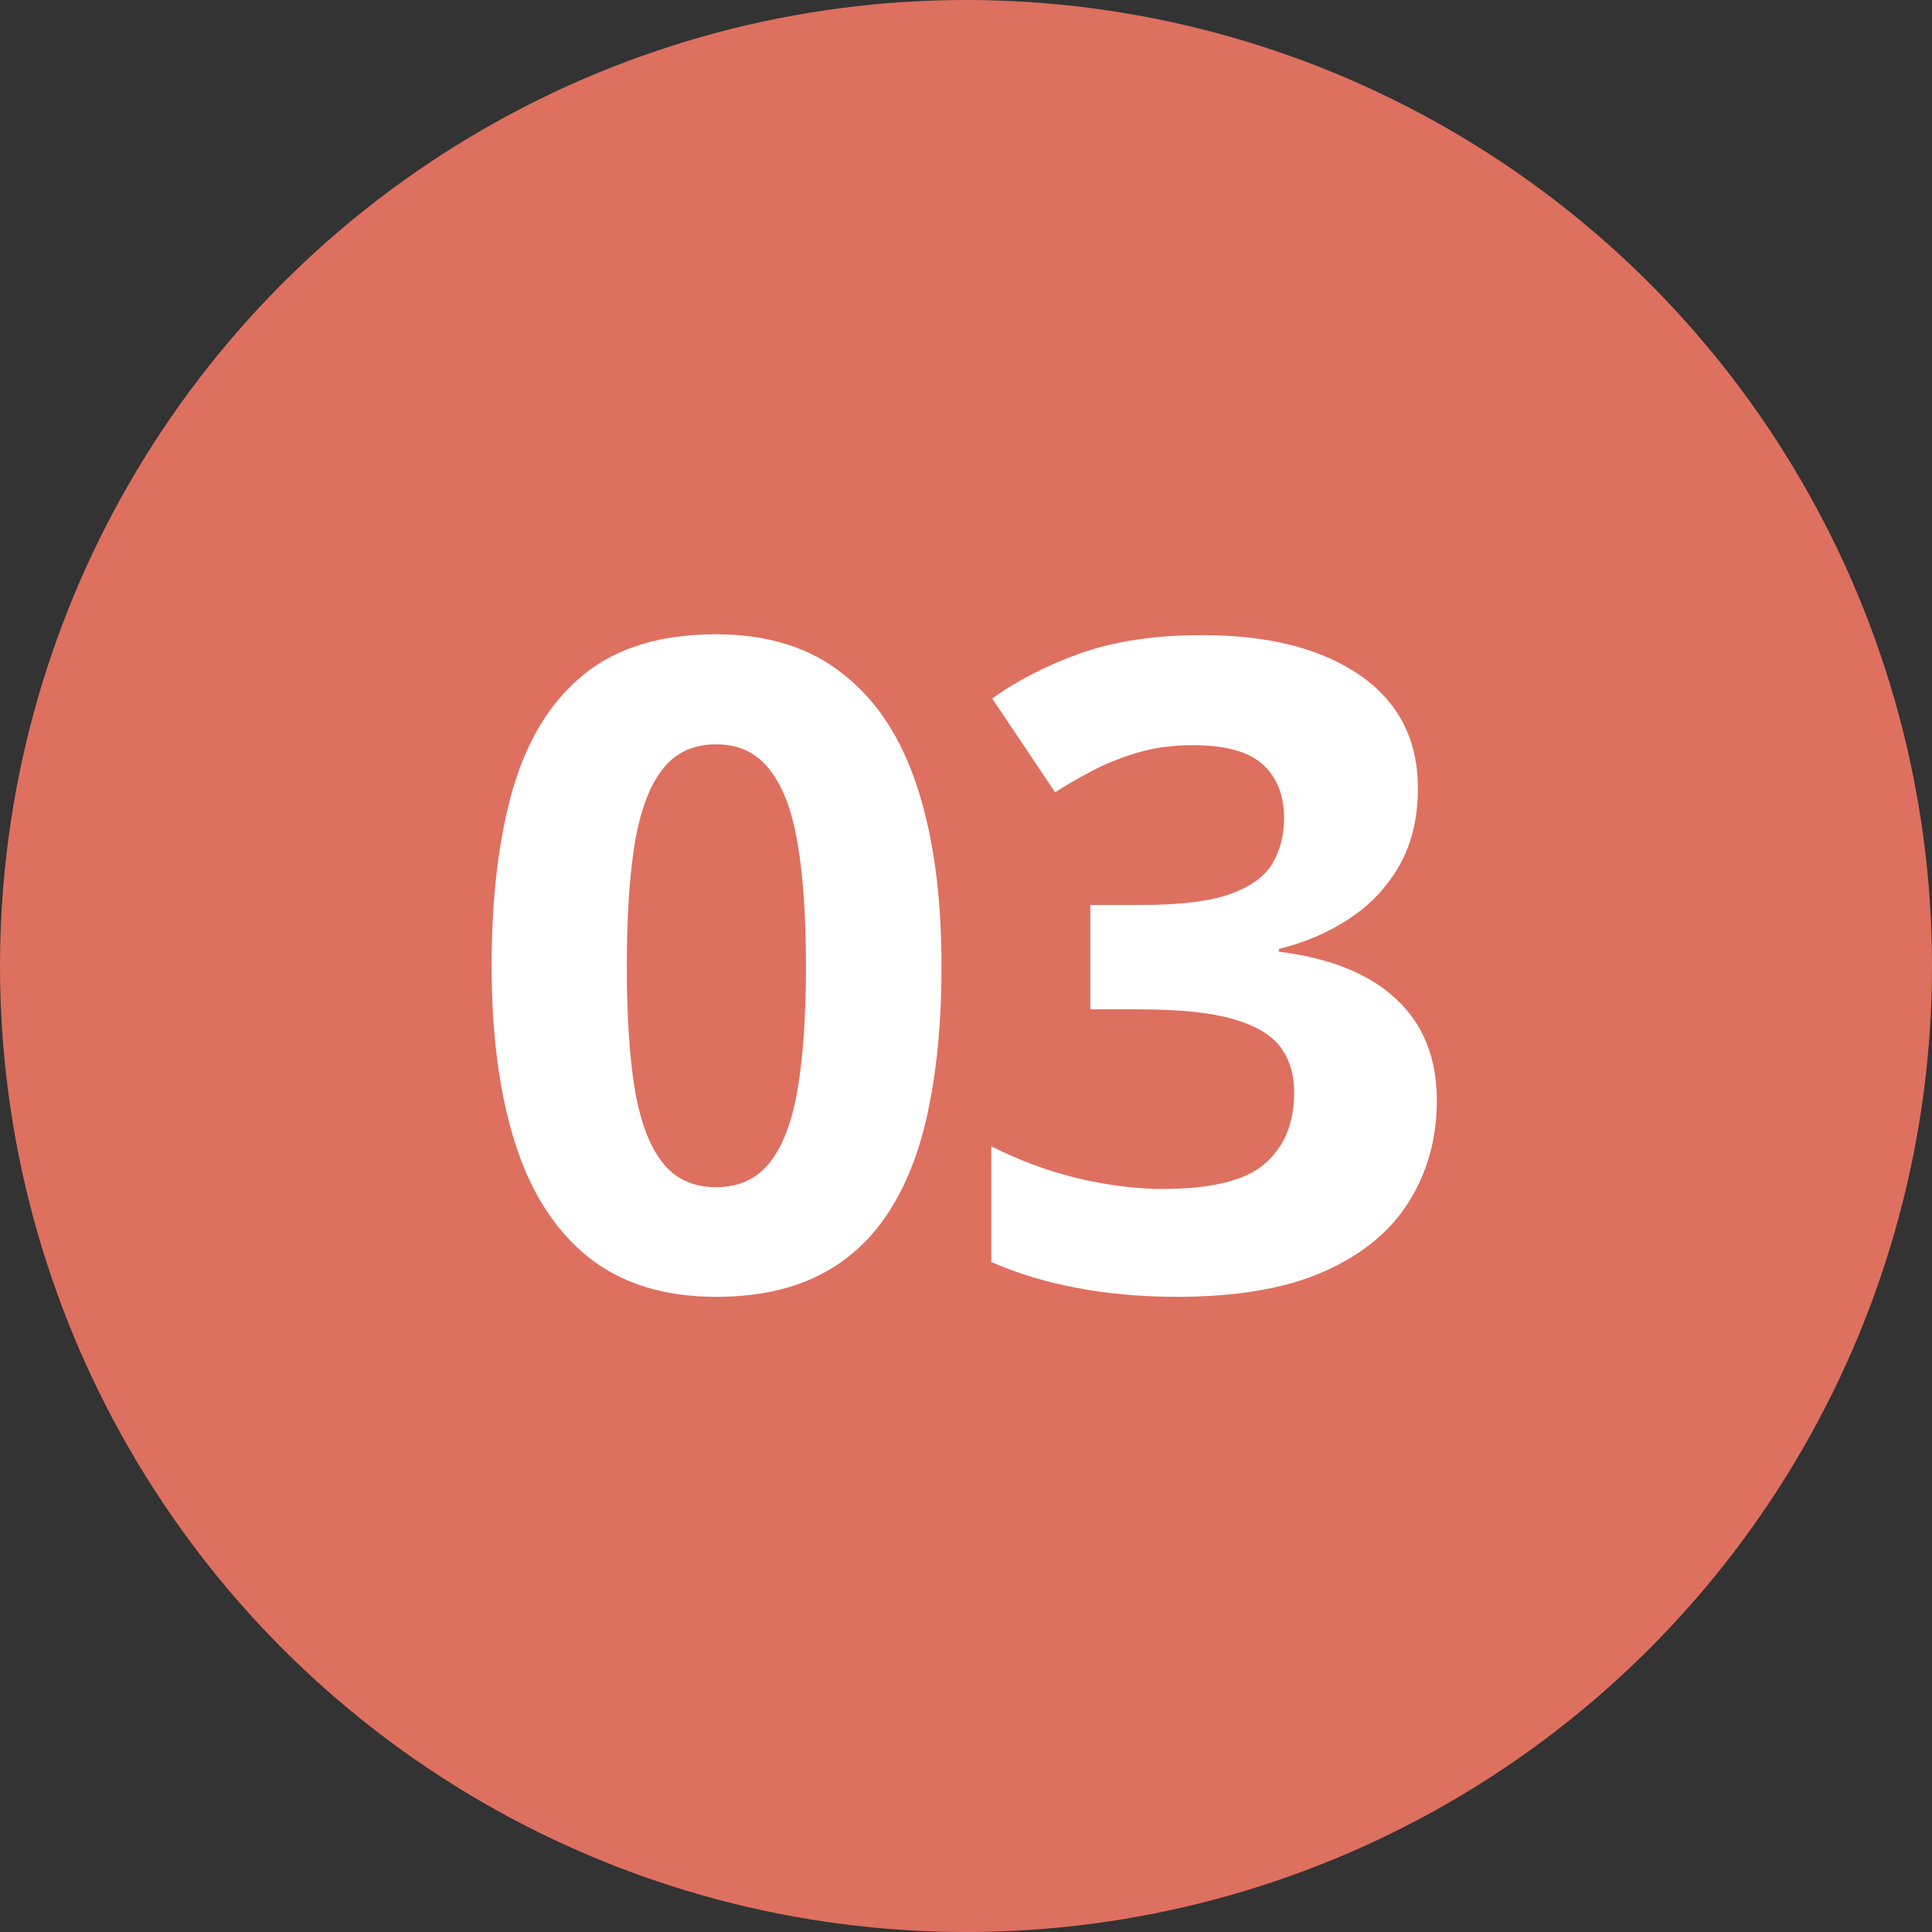
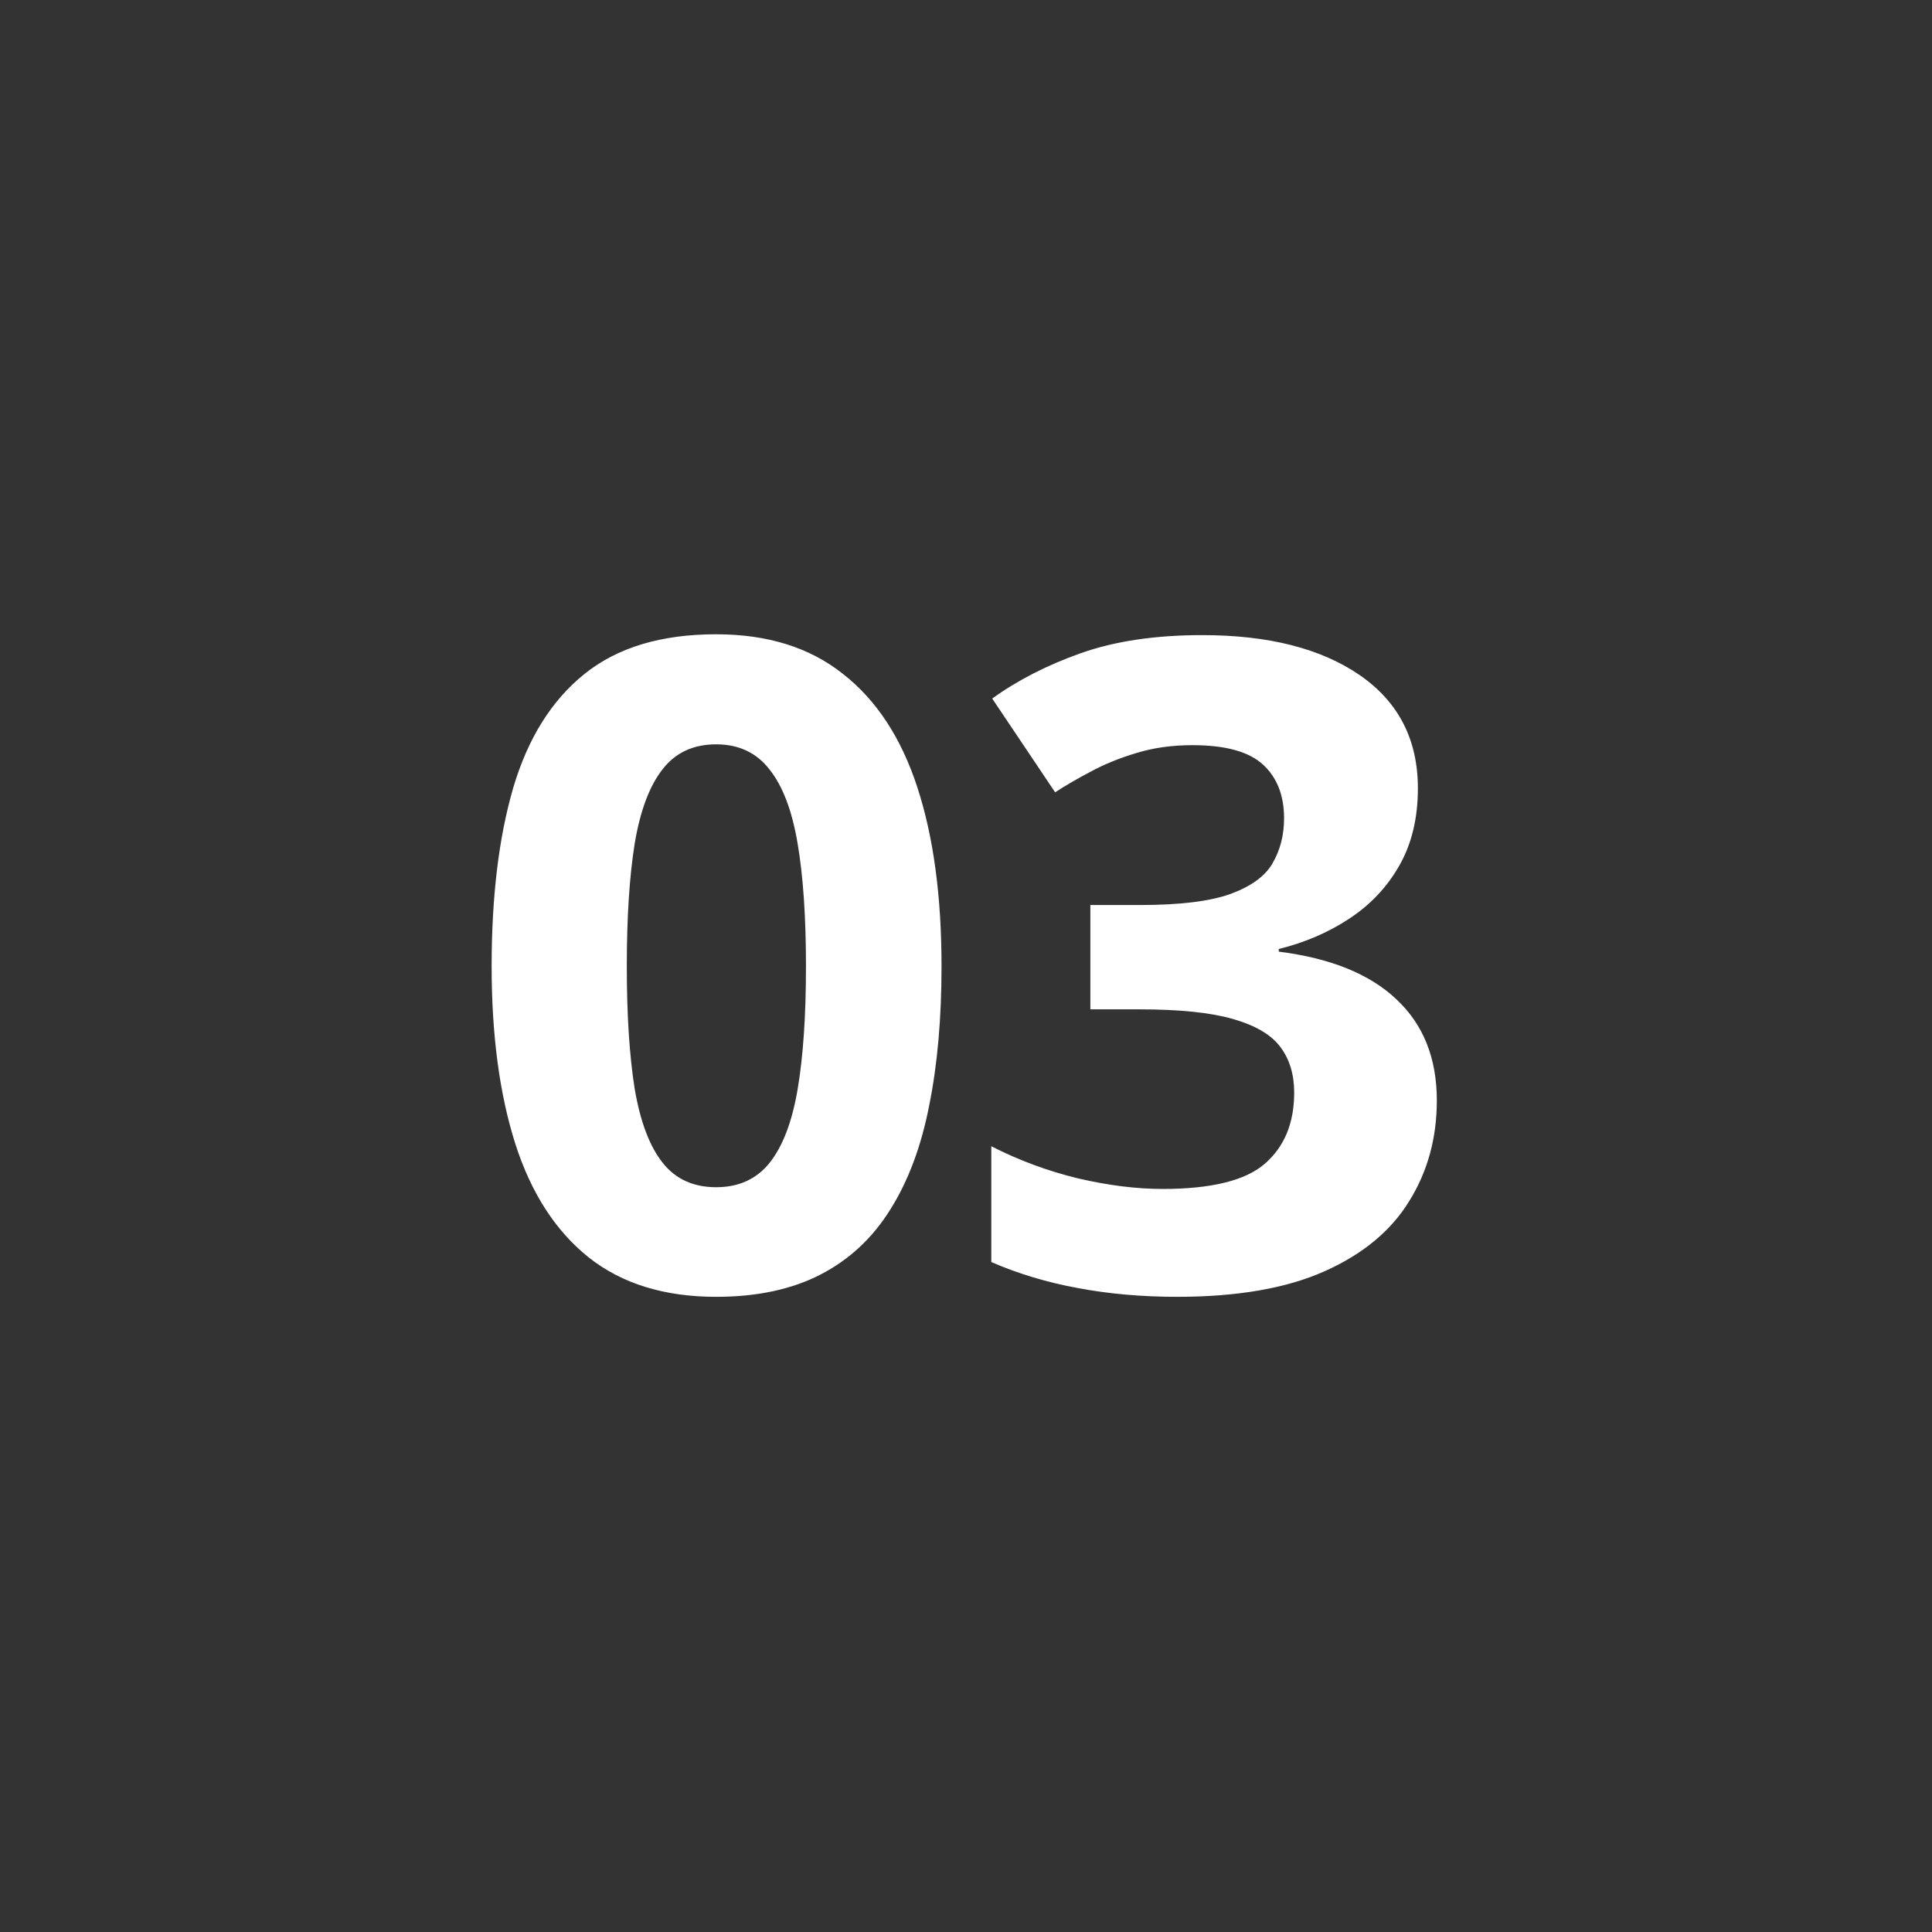
<svg xmlns="http://www.w3.org/2000/svg" width="30" height="30" viewBox="0 0 30 30" fill="none">
  <rect x="0" y="0" width="30" height="30" fill="#333333" stroke="none" />
-   <circle cx="15" cy="15" r="15" fill="#DE7060" />
  <path d="M14.62 15.003C14.62 15.81 14.557 16.53 14.429 17.163C14.306 17.797 14.105 18.334 13.828 18.776C13.554 19.218 13.194 19.556 12.747 19.788C12.301 20.02 11.758 20.137 11.12 20.137C10.318 20.137 9.66 19.934 9.145 19.528C8.63 19.118 8.249 18.53 8.003 17.765C7.757 16.994 7.634 16.074 7.634 15.003C7.634 13.923 7.746 13 7.969 12.234C8.197 11.464 8.566 10.874 9.077 10.464C9.587 10.054 10.268 9.849 11.12 9.849C11.918 9.849 12.574 10.054 13.089 10.464C13.609 10.87 13.994 11.457 14.245 12.227C14.495 12.993 14.62 13.918 14.62 15.003ZM9.733 15.003C9.733 15.764 9.774 16.4 9.856 16.91C9.942 17.416 10.086 17.797 10.287 18.052C10.487 18.307 10.765 18.435 11.12 18.435C11.471 18.435 11.747 18.309 11.948 18.059C12.153 17.803 12.299 17.423 12.385 16.917C12.472 16.407 12.515 15.769 12.515 15.003C12.515 14.242 12.472 13.606 12.385 13.096C12.299 12.585 12.153 12.203 11.948 11.947C11.747 11.688 11.471 11.558 11.12 11.558C10.765 11.558 10.487 11.688 10.287 11.947C10.086 12.203 9.942 12.585 9.856 13.096C9.774 13.606 9.733 14.242 9.733 15.003ZM22.017 12.241C22.017 12.701 21.922 13.1 21.73 13.438C21.539 13.775 21.279 14.05 20.951 14.265C20.627 14.479 20.263 14.636 19.857 14.736V14.777C20.659 14.878 21.268 15.124 21.682 15.516C22.102 15.908 22.311 16.432 22.311 17.088C22.311 17.671 22.168 18.193 21.881 18.653C21.598 19.114 21.16 19.476 20.568 19.74C19.976 20.005 19.212 20.137 18.278 20.137C17.727 20.137 17.212 20.091 16.733 20C16.259 19.913 15.812 19.779 15.393 19.597V17.799C15.822 18.018 16.27 18.184 16.74 18.298C17.209 18.407 17.647 18.462 18.052 18.462C18.809 18.462 19.337 18.332 19.638 18.072C19.944 17.808 20.096 17.439 20.096 16.965C20.096 16.687 20.026 16.452 19.884 16.261C19.743 16.069 19.497 15.924 19.146 15.823C18.8 15.723 18.314 15.673 17.69 15.673H16.931V14.053H17.704C18.319 14.053 18.786 13.996 19.105 13.882C19.429 13.763 19.647 13.604 19.761 13.403C19.88 13.198 19.939 12.966 19.939 12.706C19.939 12.351 19.83 12.073 19.611 11.872C19.392 11.671 19.028 11.571 18.517 11.571C18.198 11.571 17.907 11.612 17.642 11.694C17.383 11.772 17.148 11.867 16.938 11.981C16.729 12.091 16.544 12.198 16.384 12.303L15.407 10.847C15.799 10.564 16.257 10.329 16.781 10.143C17.309 9.956 17.939 9.862 18.668 9.862C19.698 9.862 20.513 10.07 21.115 10.484C21.716 10.899 22.017 11.485 22.017 12.241Z" fill="white" />
</svg>